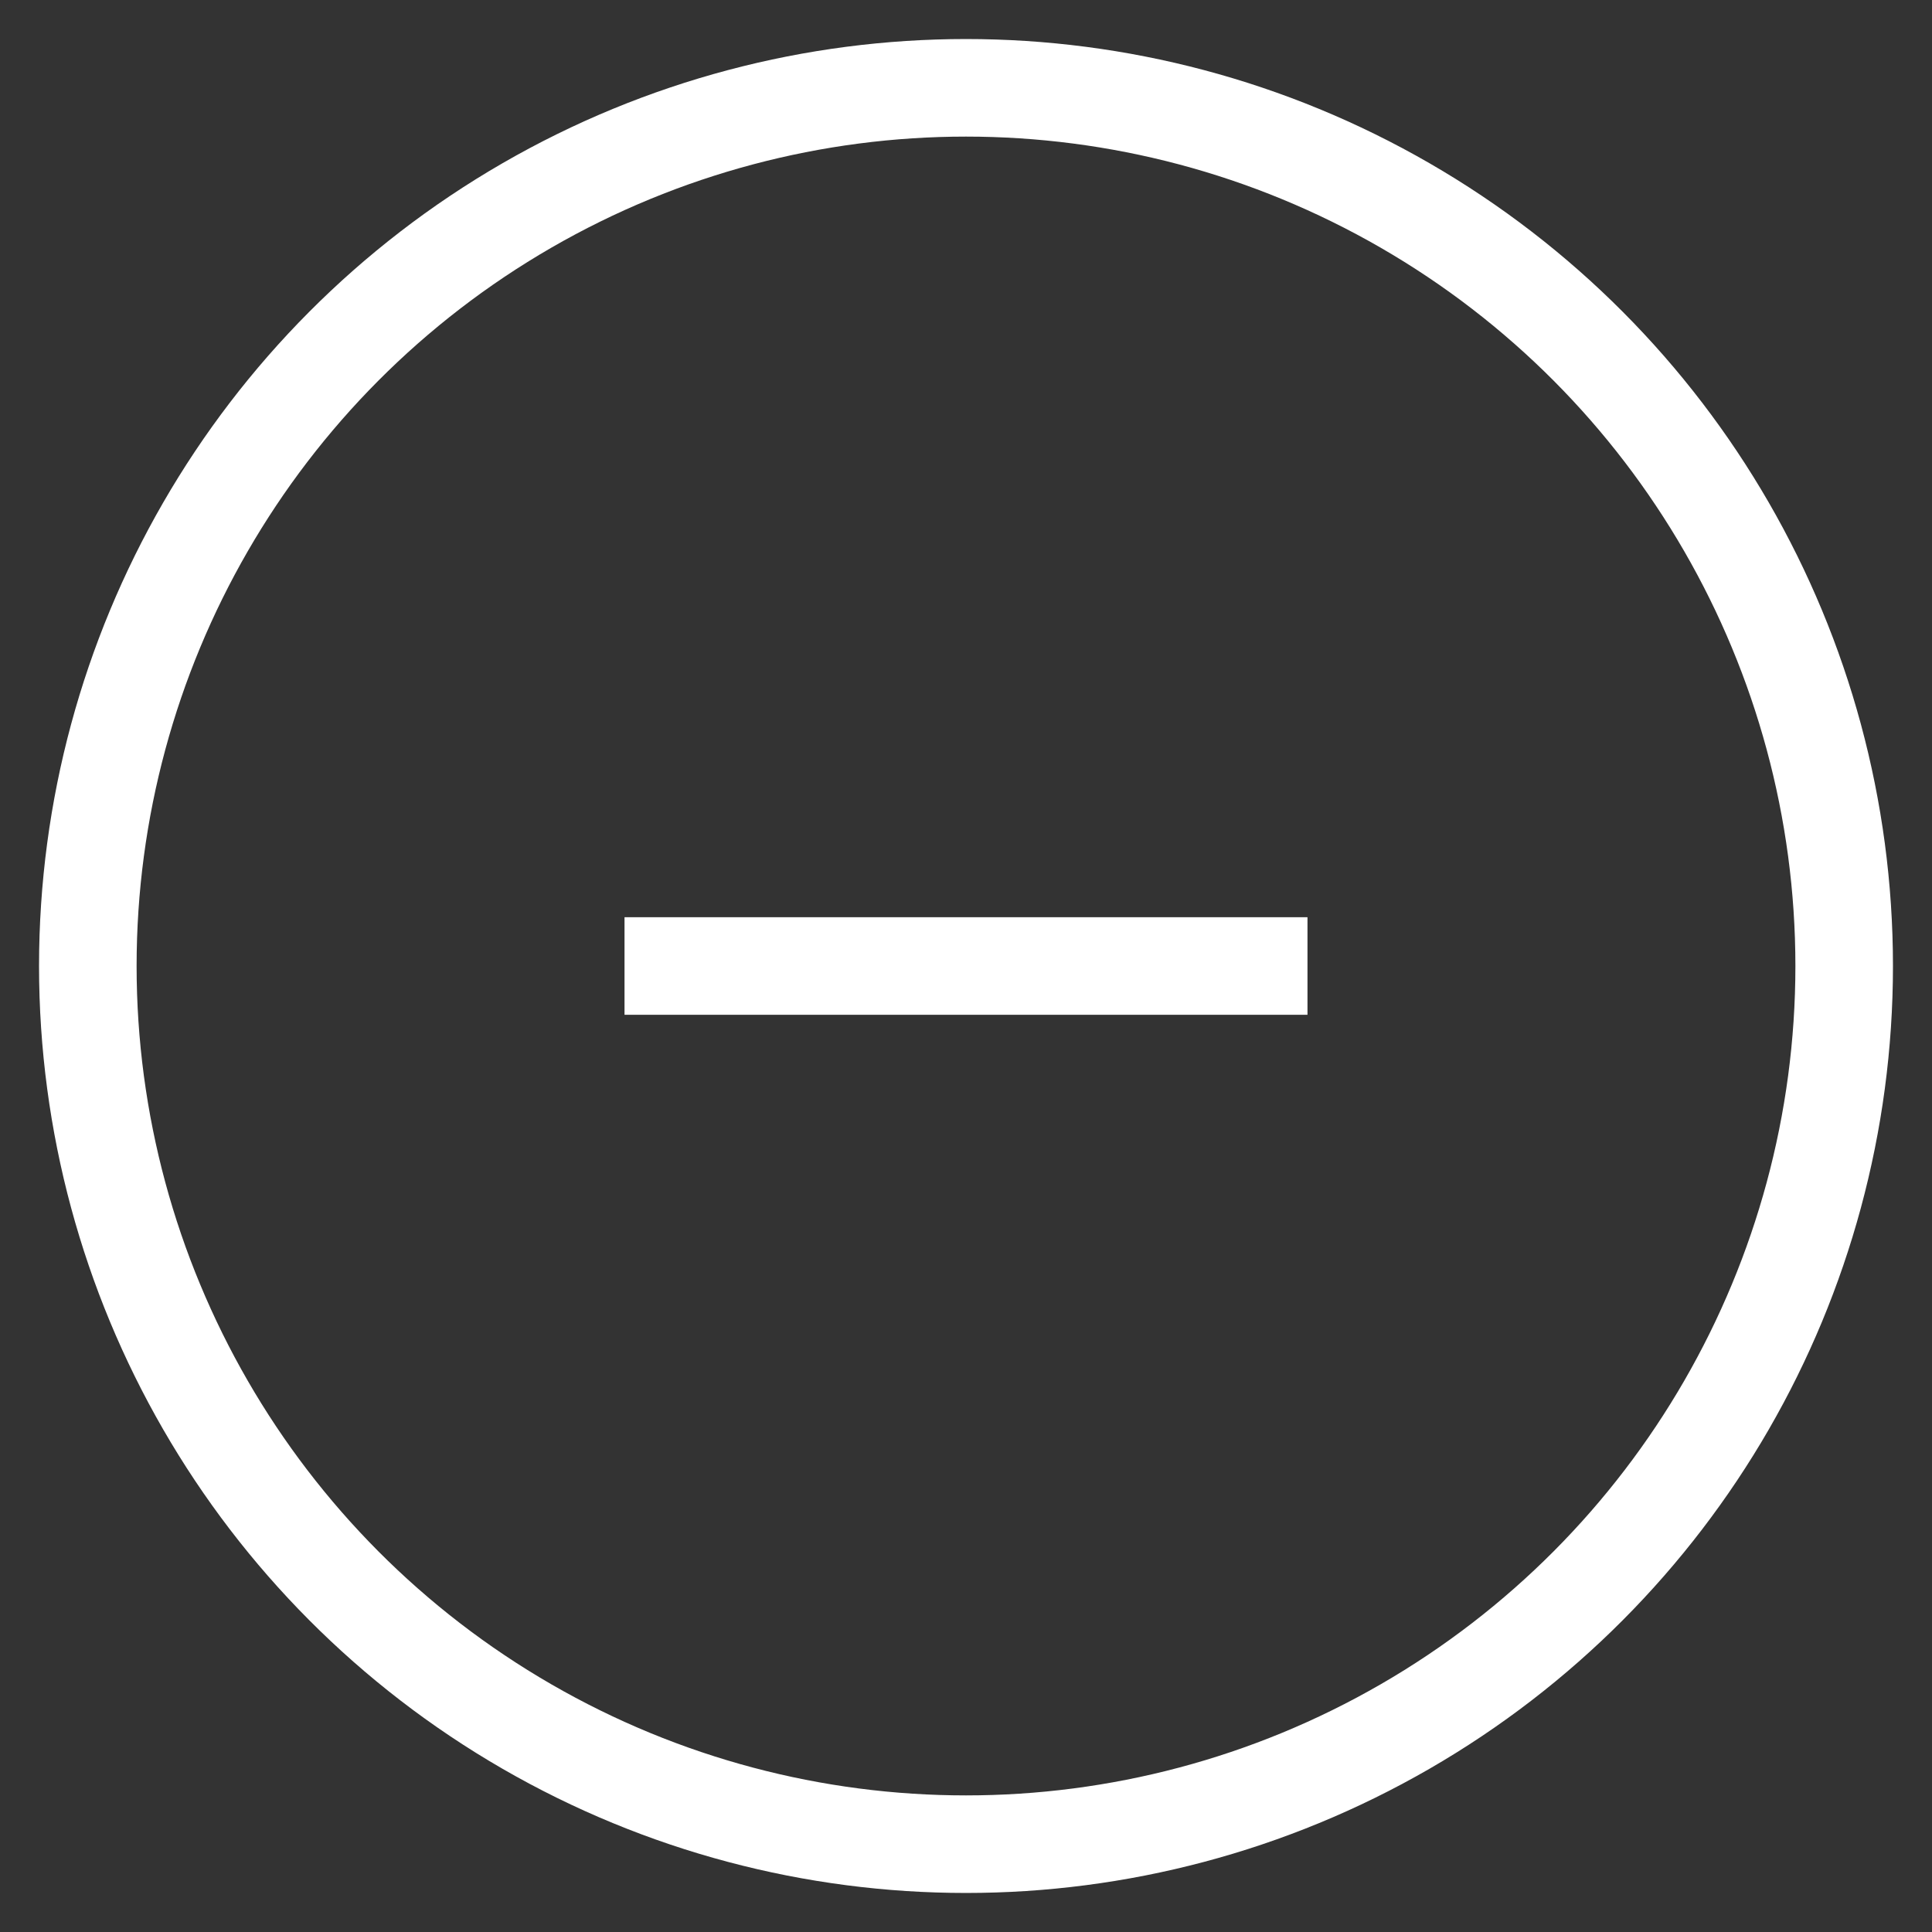
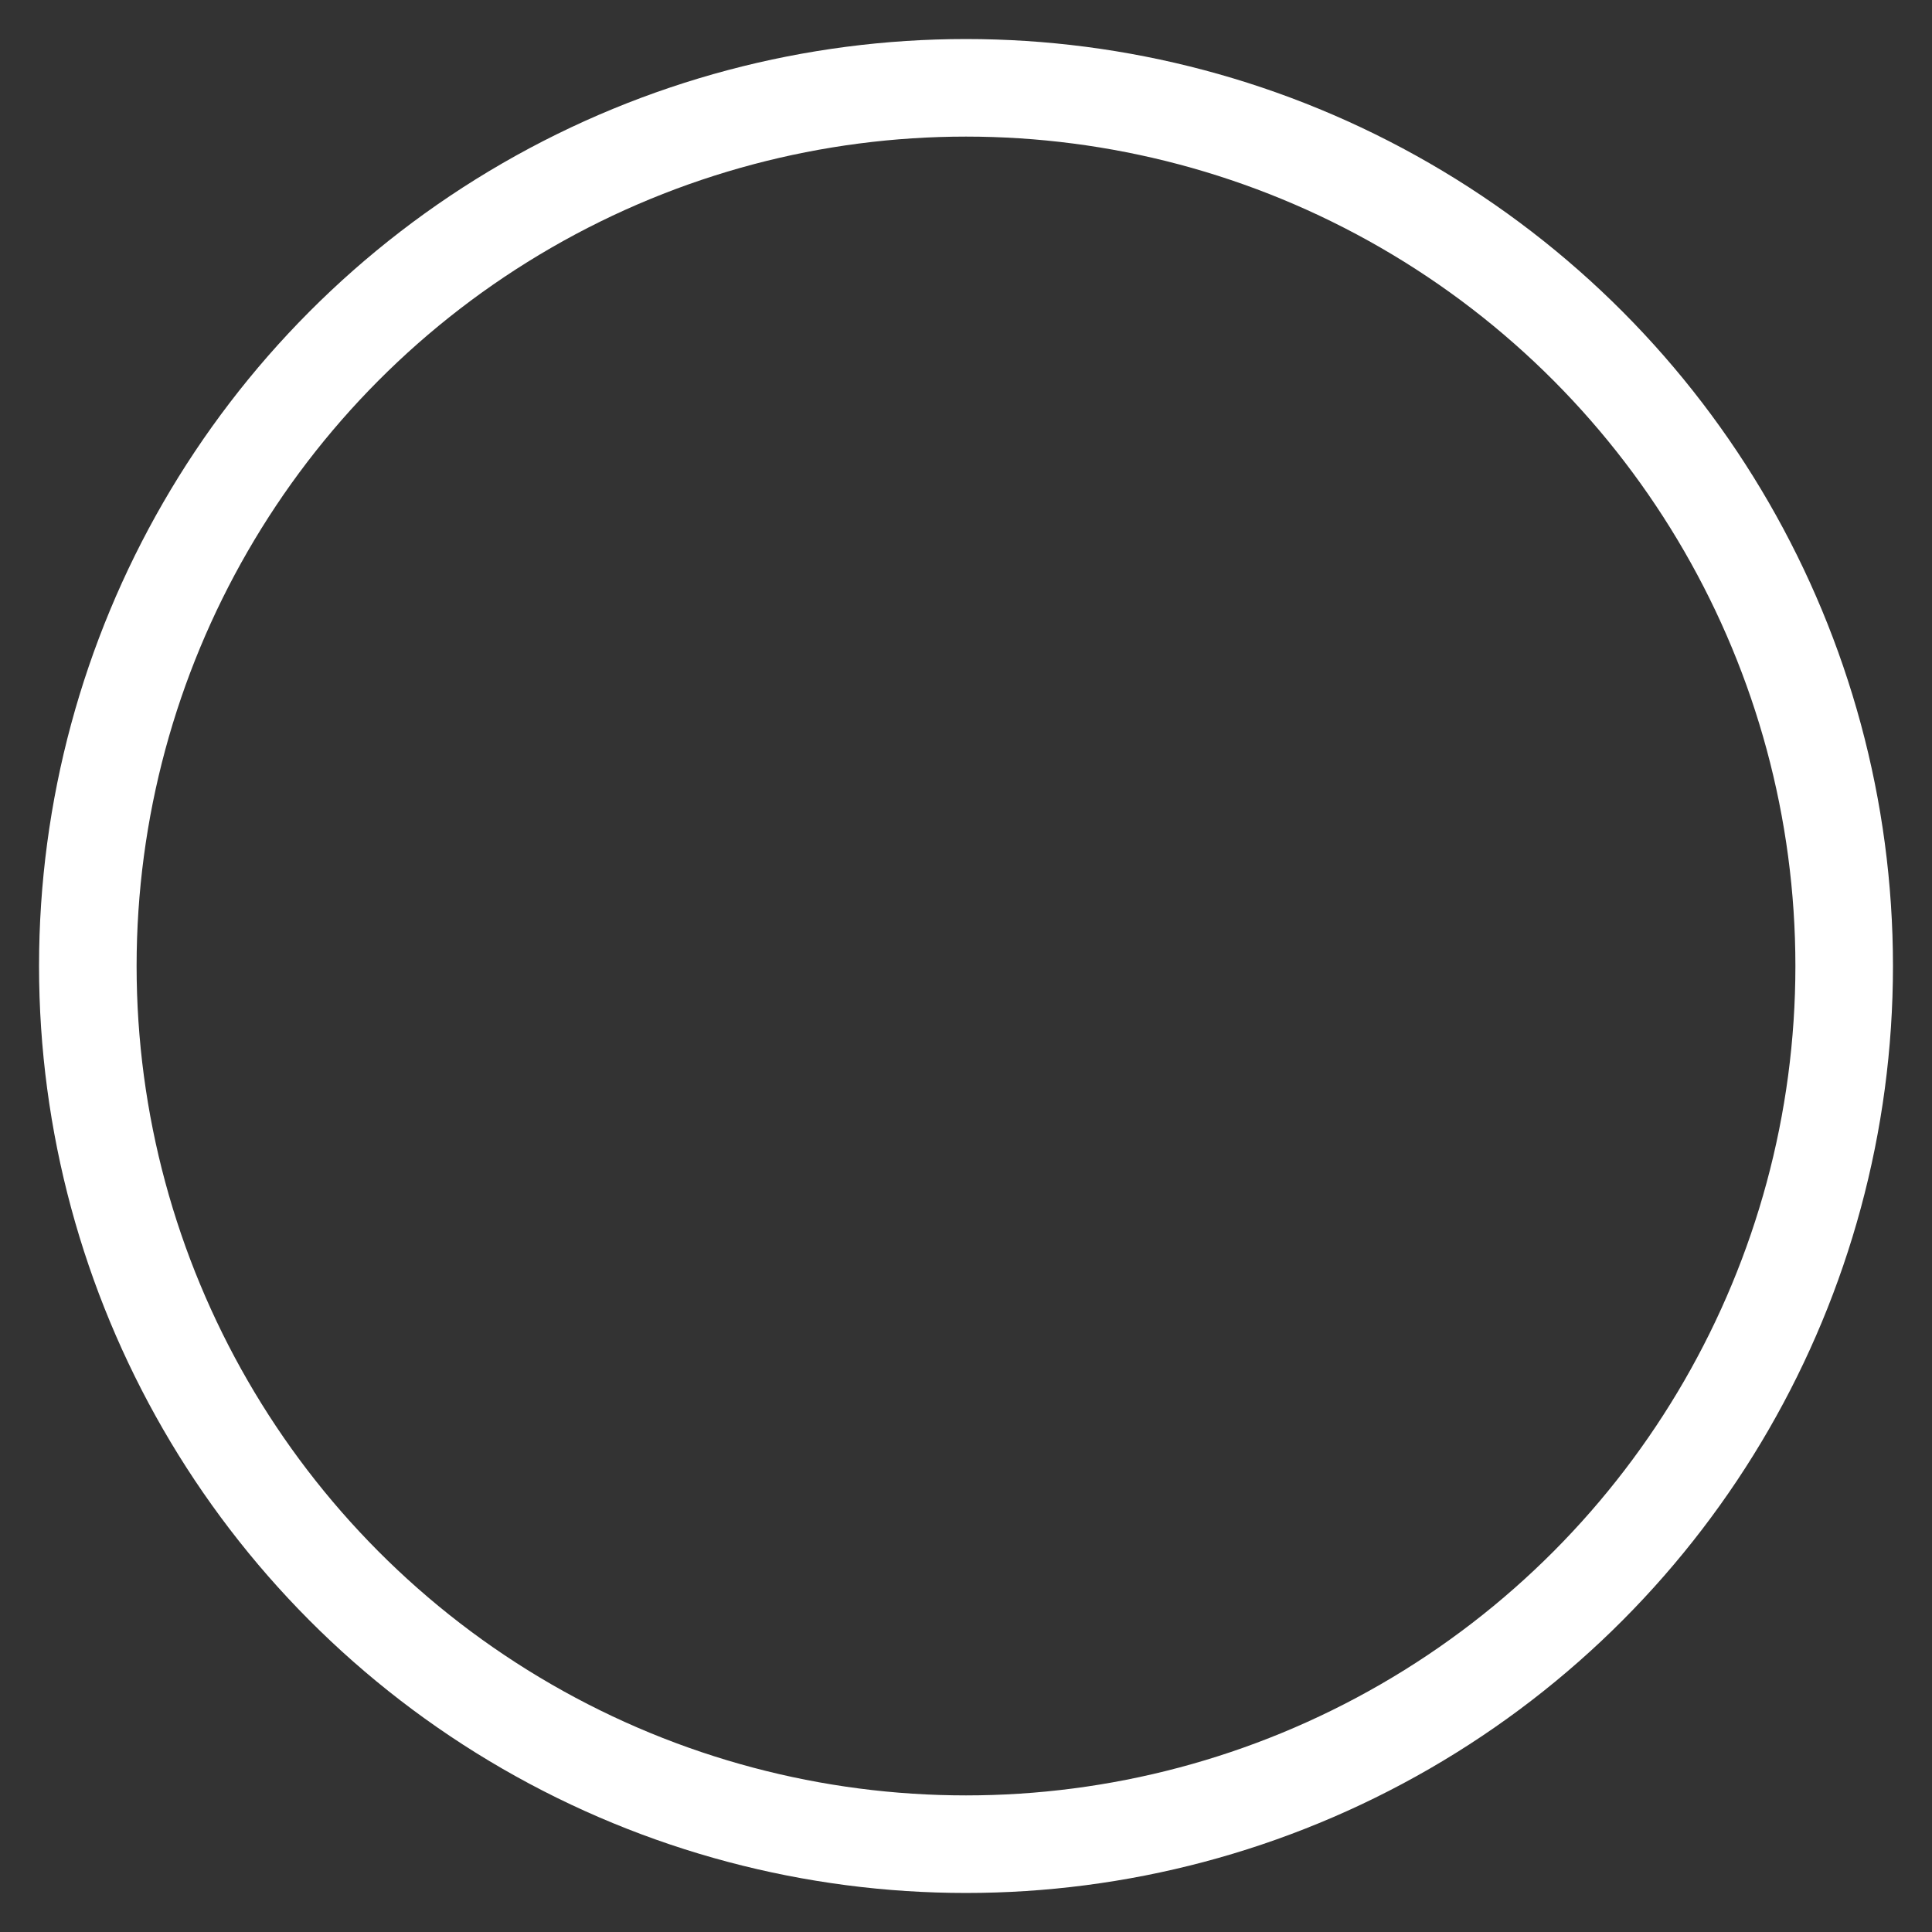
<svg xmlns="http://www.w3.org/2000/svg" width="22" height="22" viewBox="0 0 22 22" fill="none">
  <rect x="0" y="0" width="22" height="22" fill="#333333" stroke="none" />
  <circle cx="11" cy="11" r="10" stroke="white" stroke-width="1.111" />
-   <path d="M14.333 11L7.667 11" stroke="white" stroke-width="1.111" stroke-linecap="square" />
</svg>